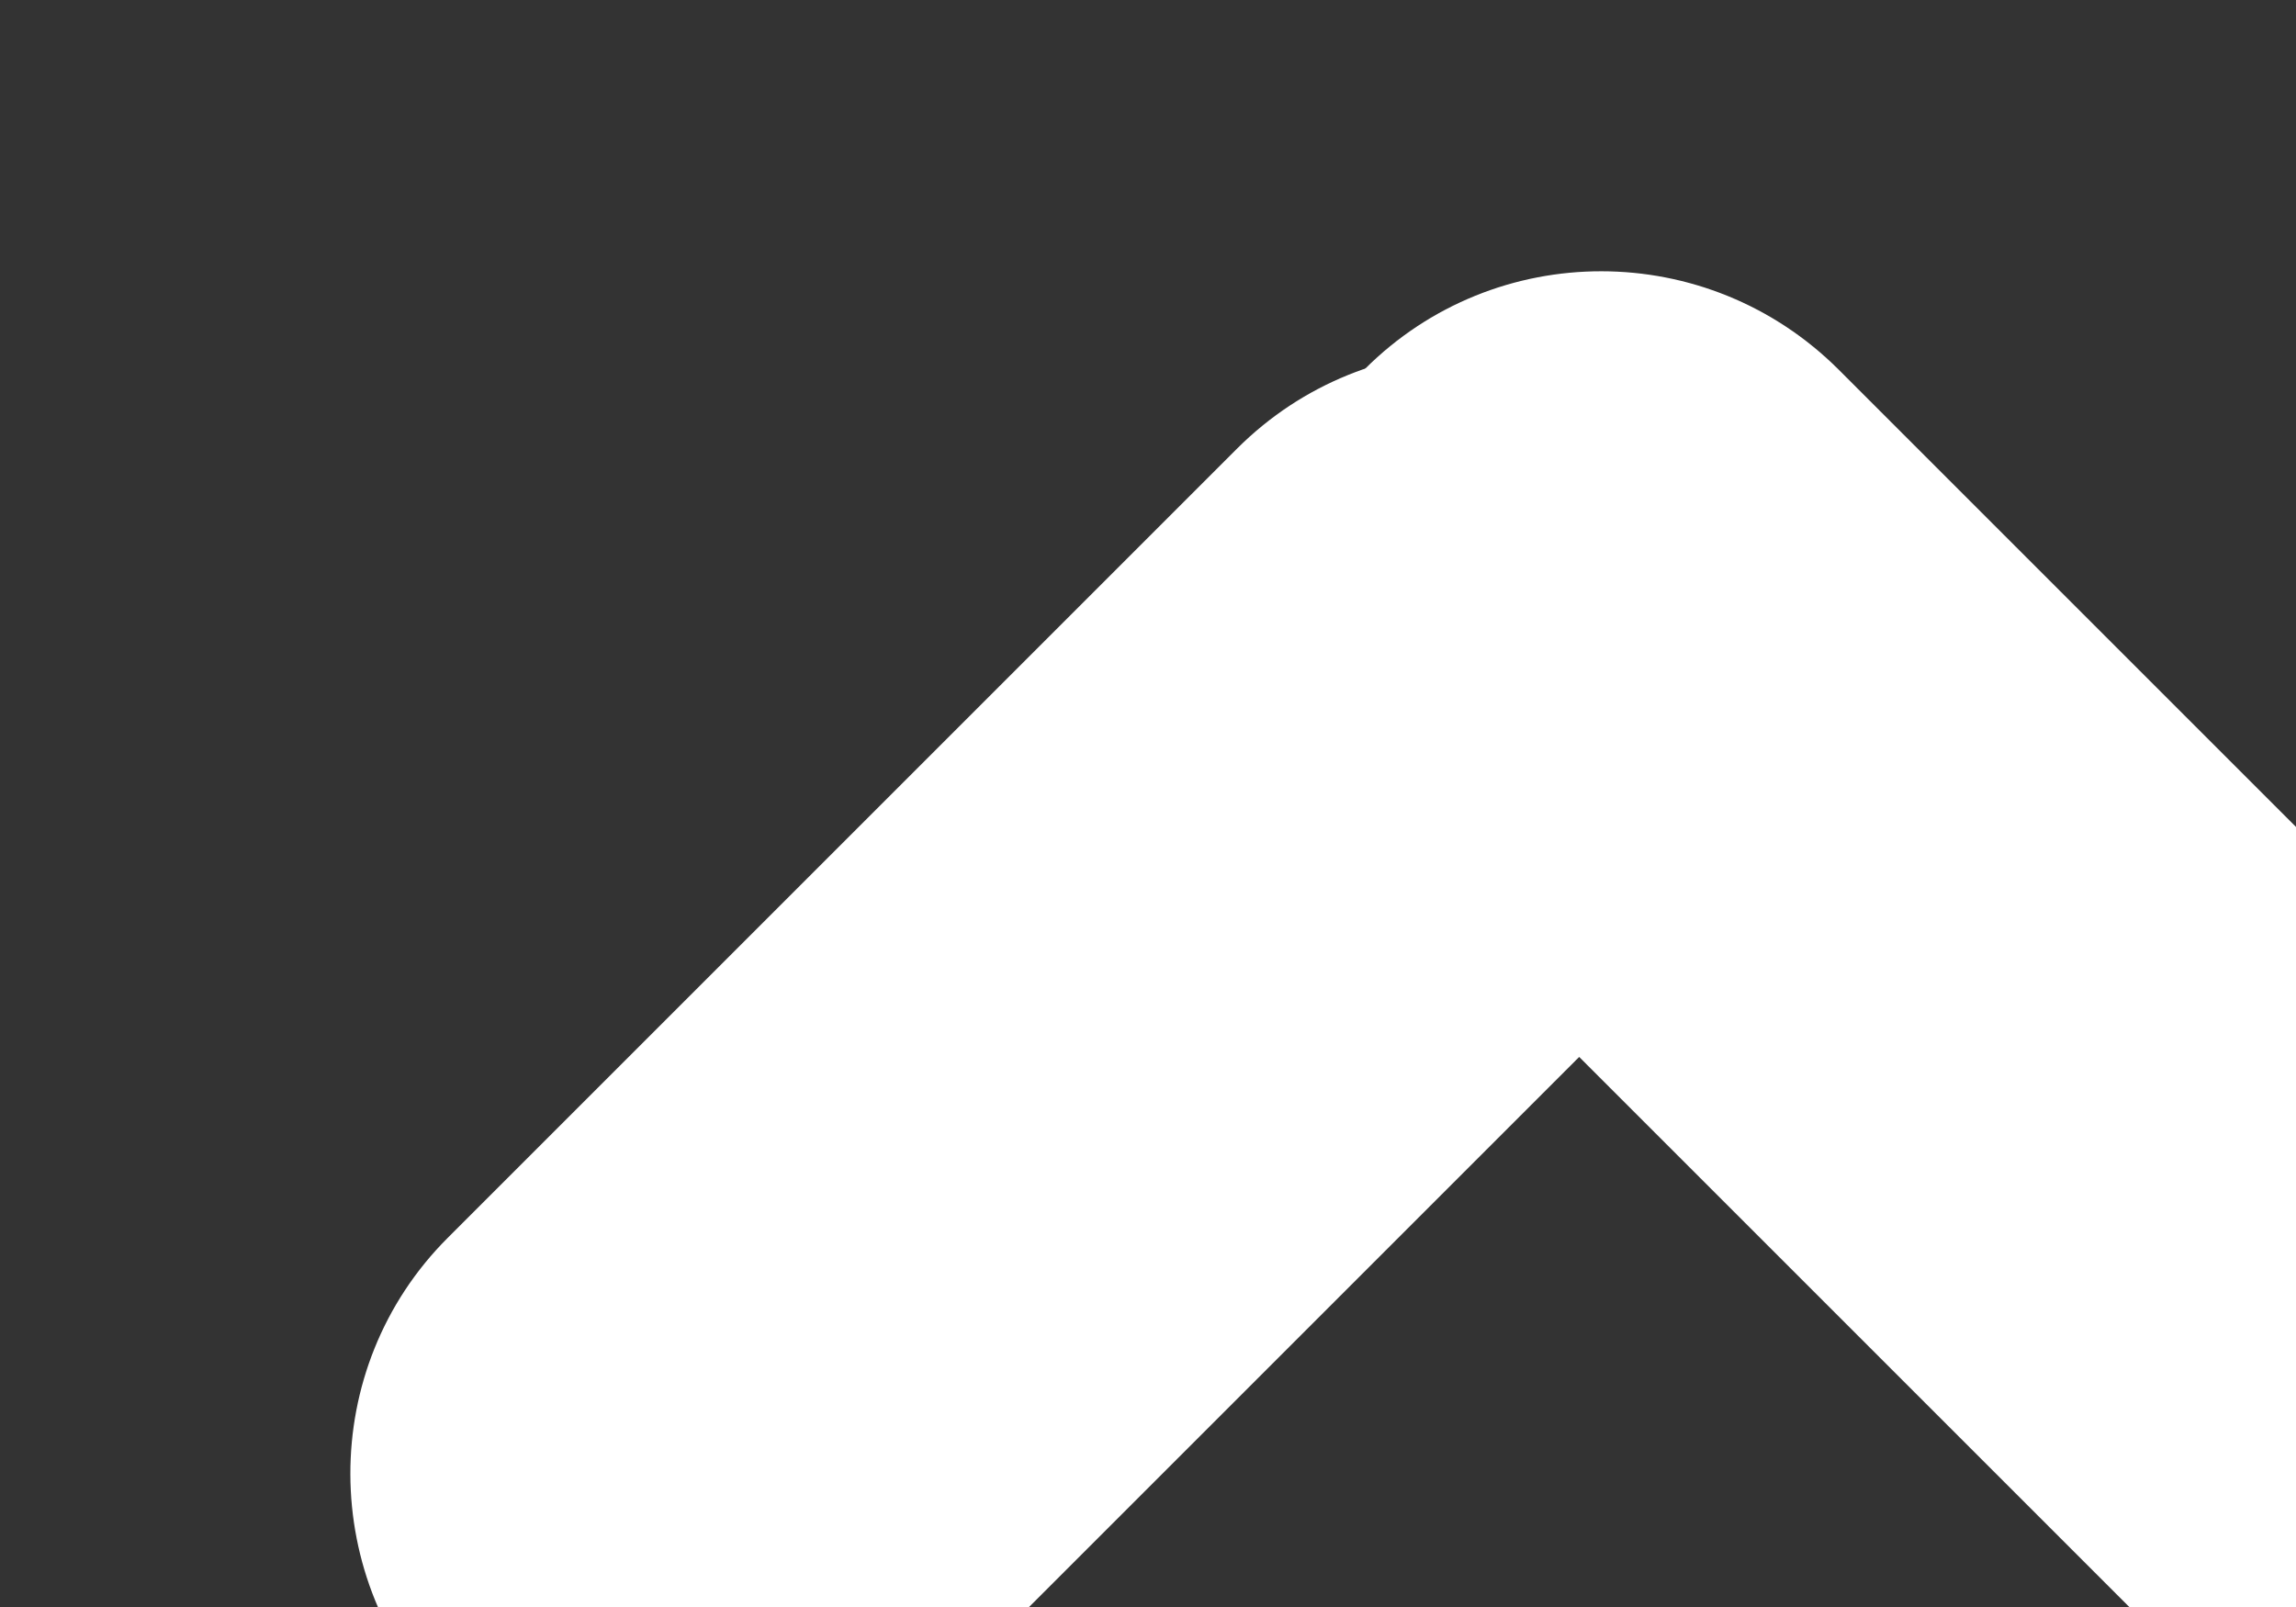
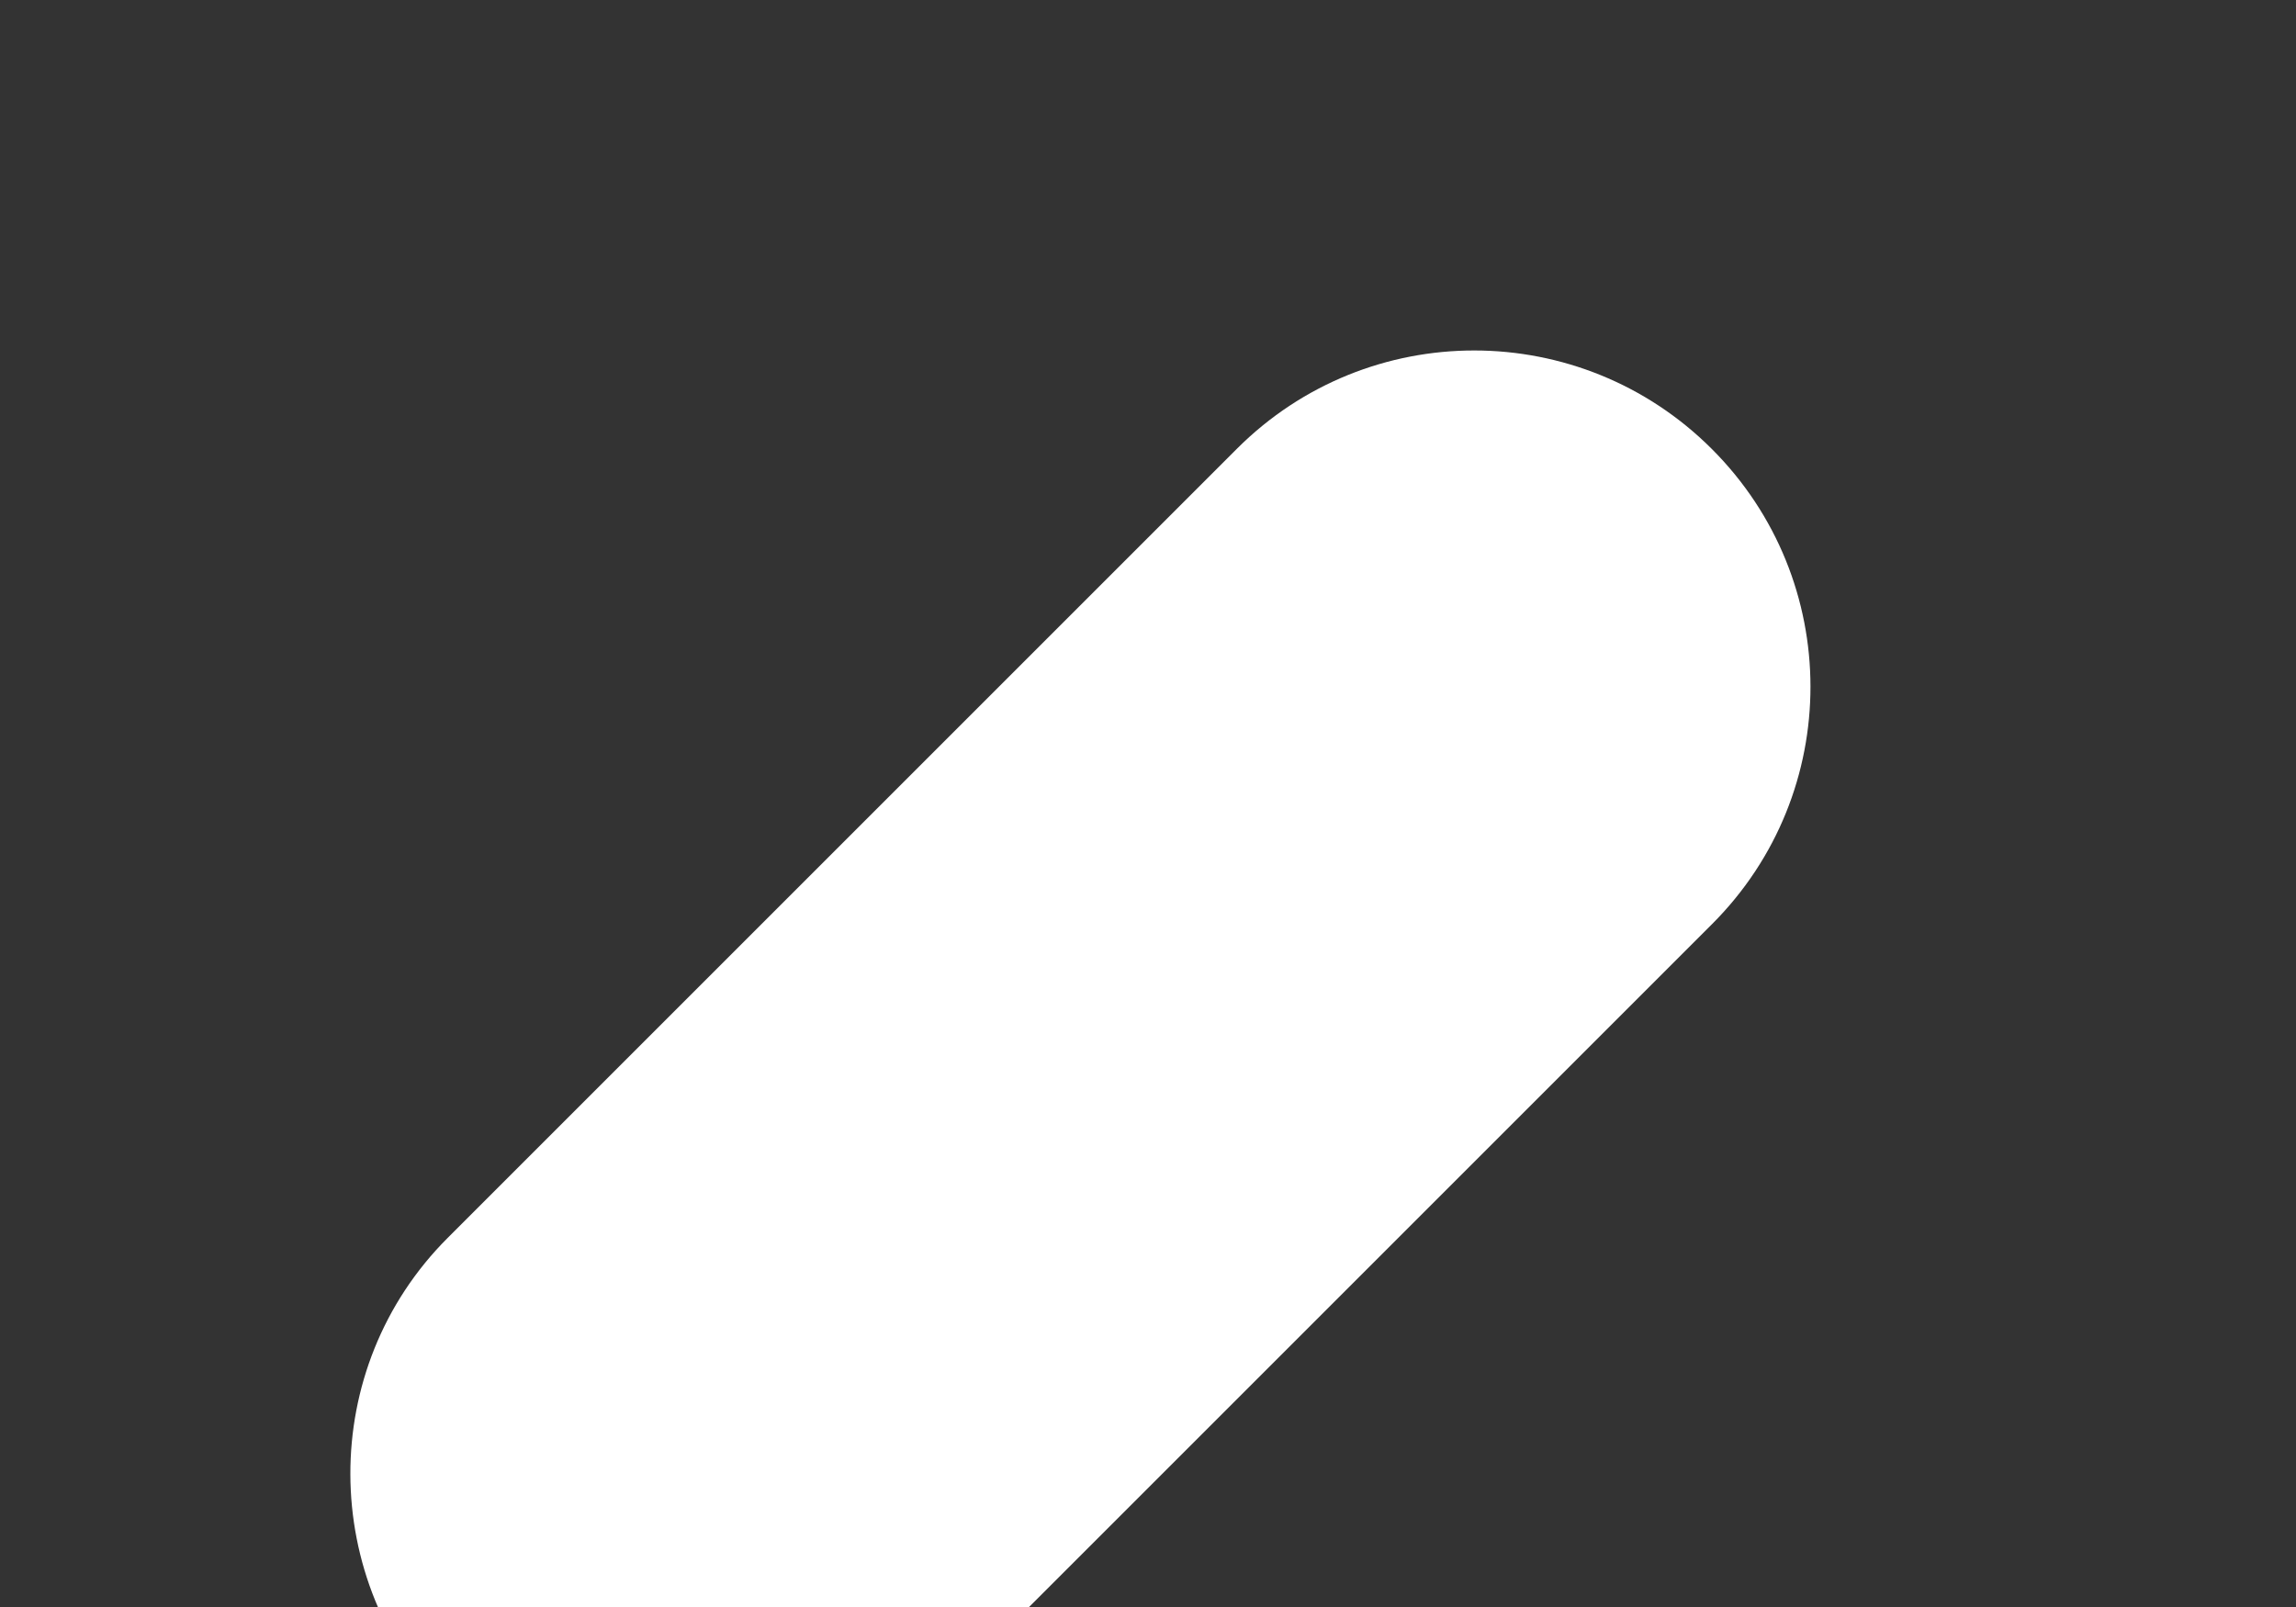
<svg xmlns="http://www.w3.org/2000/svg" width="100%" height="100%" viewBox="0 0 10 7" version="1.1" xml:space="preserve" style="fill-rule:evenodd;clip-rule:evenodd;stroke-linejoin:round;stroke-miterlimit:2;">
  <rect x="0" y="0" width="10" height="7" fill="#333333" stroke="none" />
  <g transform="matrix(1,0,0,1,-955.104,-3665.82)">
    <g transform="matrix(1,0,0,1,-879,14)">
      <g transform="matrix(1,0,0,1,56.115,-33.429)">
        <g transform="matrix(-2.062,2.062,0.306,0.306,2518.13,711.516)">
-           <path d="M900,3665.38C900,3663.51 899.776,3662 899.5,3662C899.224,3662 899,3663.51 899,3665.38L899,3676.62C899,3678.49 899.224,3680 899.5,3680C899.776,3680 900,3678.49 900,3676.62L900,3665.38Z" style="fill:white;" />
-         </g>
+           </g>
        <g transform="matrix(-5.5,5.5,0.115,0.115,6307.78,-1679.46)">
-           <path d="M900,3671C900,3666.03 899.916,3662 899.813,3662L899.188,3662C899.084,3662 899,3666.03 899,3671C899,3675.97 899.084,3680 899.188,3680L899.813,3680C899.916,3680 900,3675.97 900,3671Z" style="fill:white;" />
+           <path d="M900,3671C900,3666.03 899.916,3662 899.813,3662L899.188,3662C899.084,3662 899,3666.03 899,3671C899,3675.97 899.084,3680 899.188,3680L899.813,3680C899.916,3680 900,3675.97 900,3671" style="fill:white;" />
        </g>
      </g>
    </g>
  </g>
</svg>